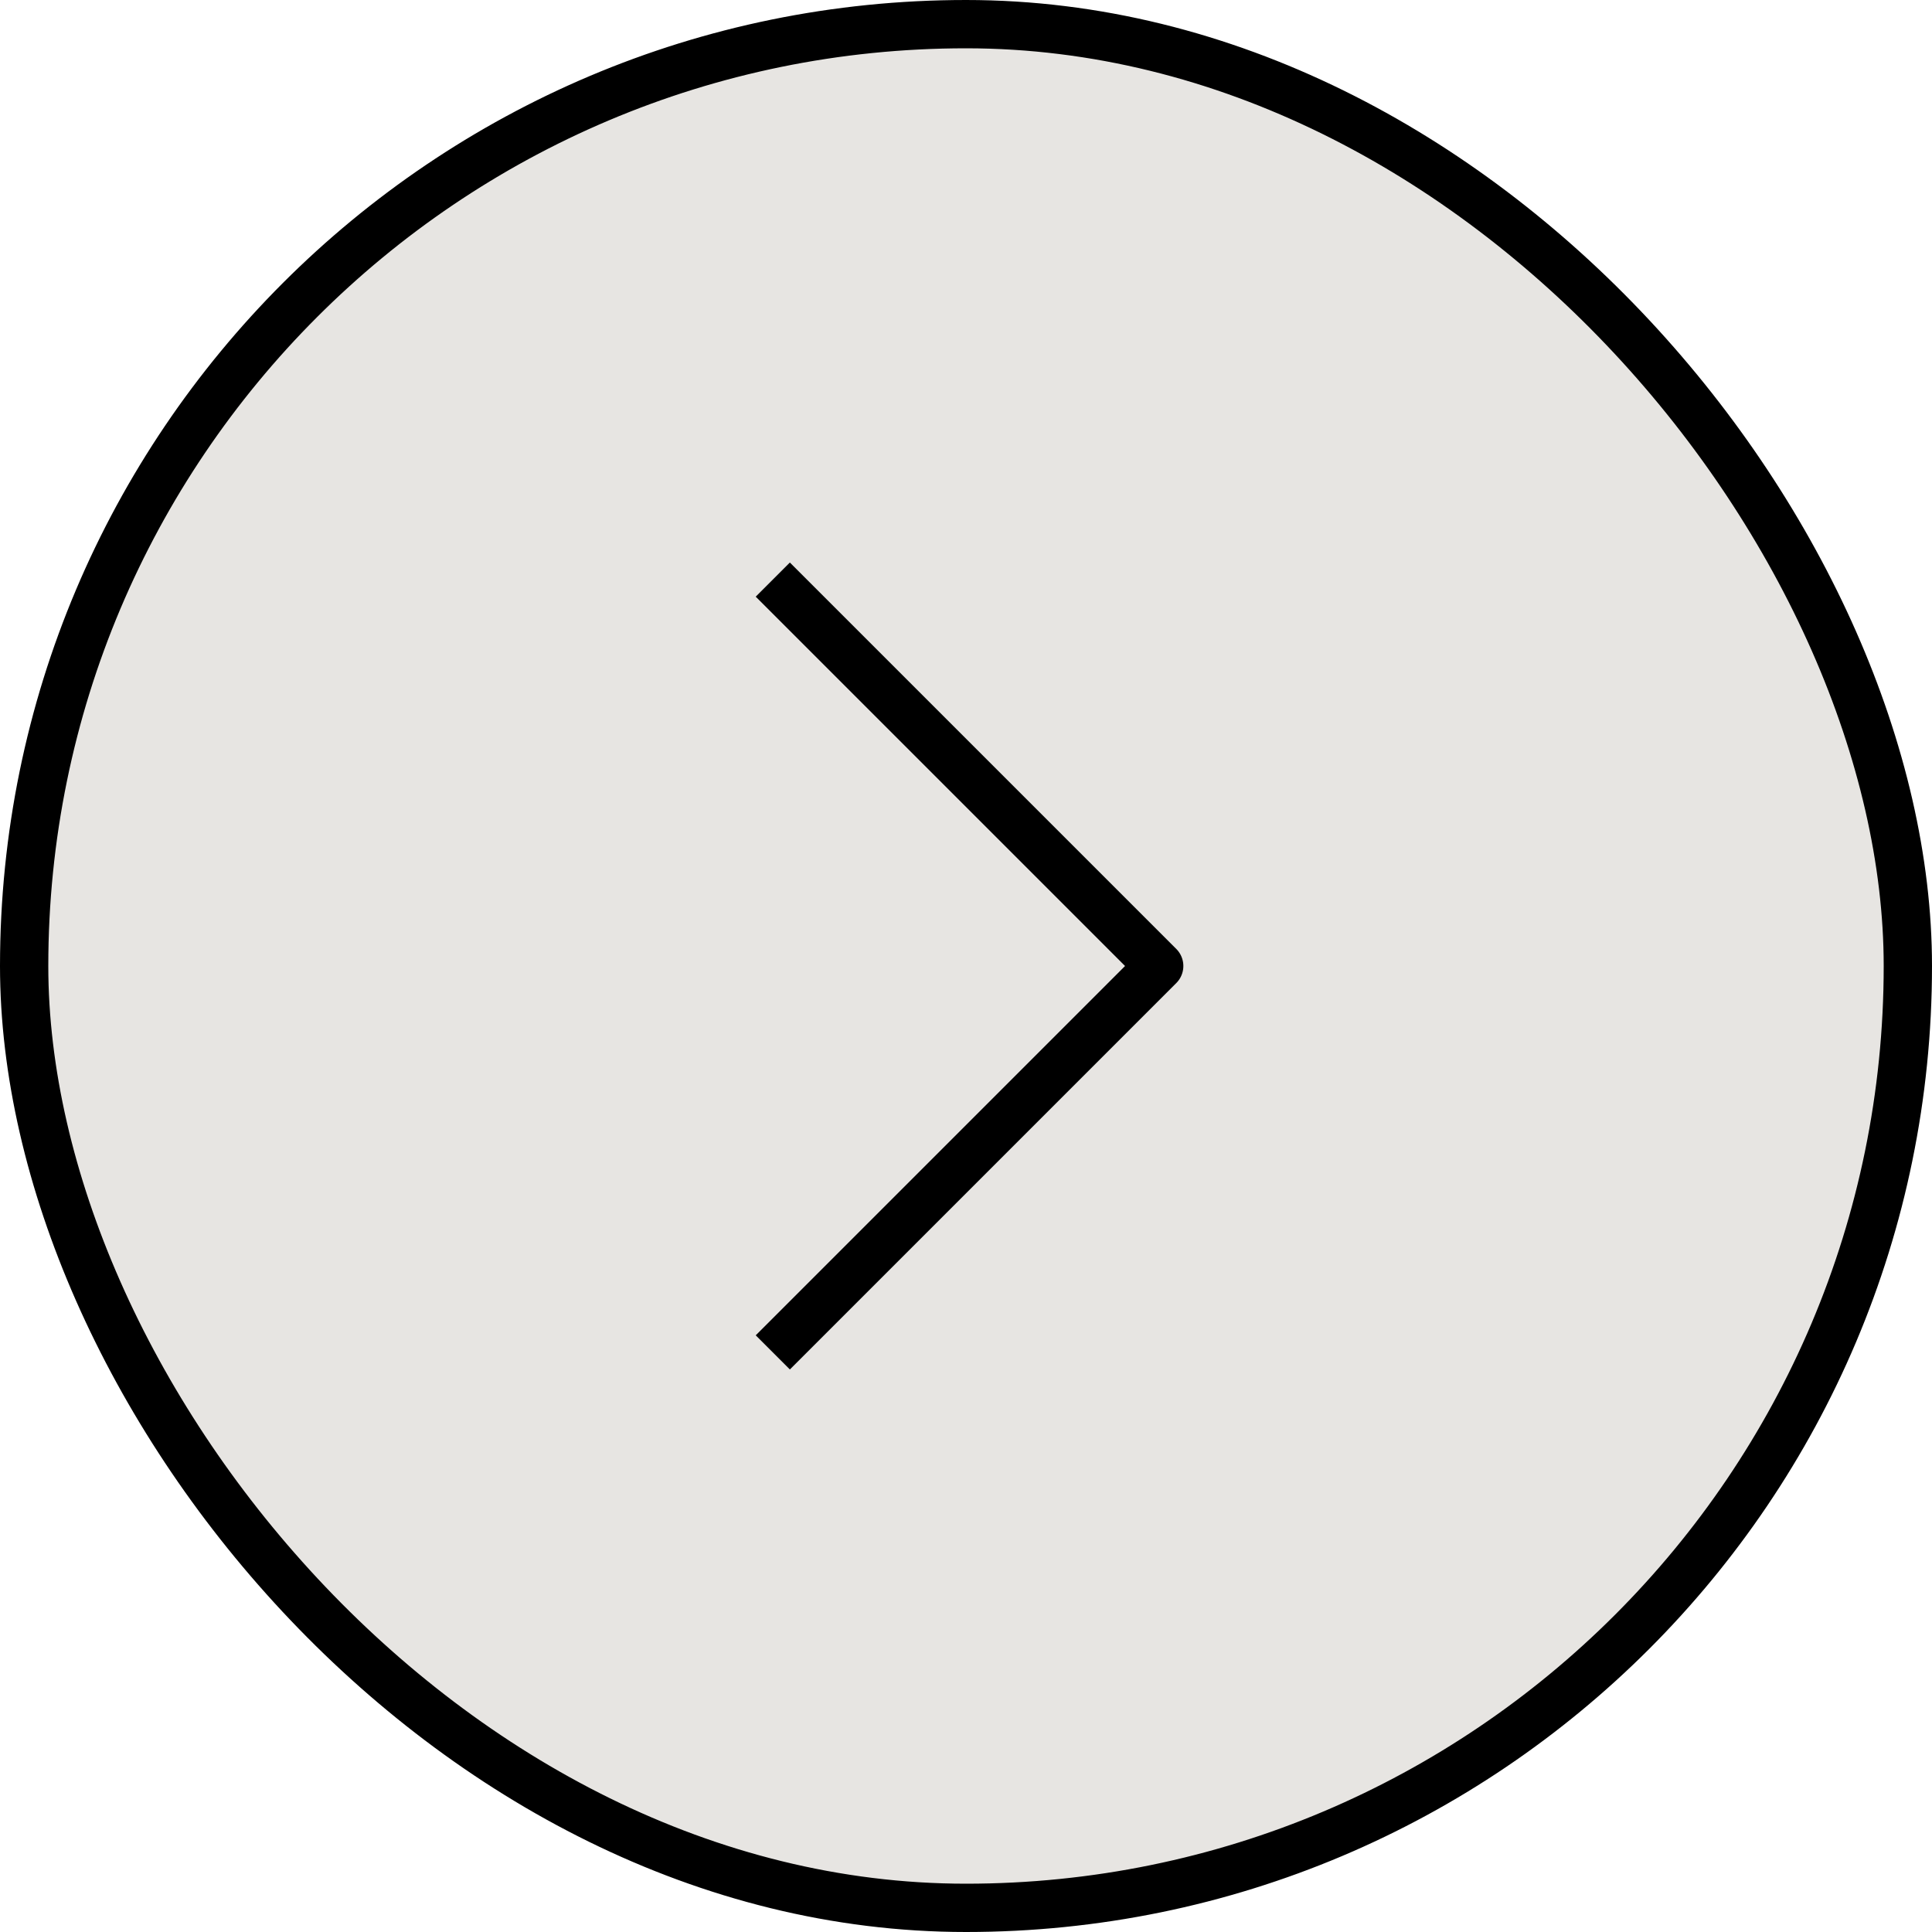
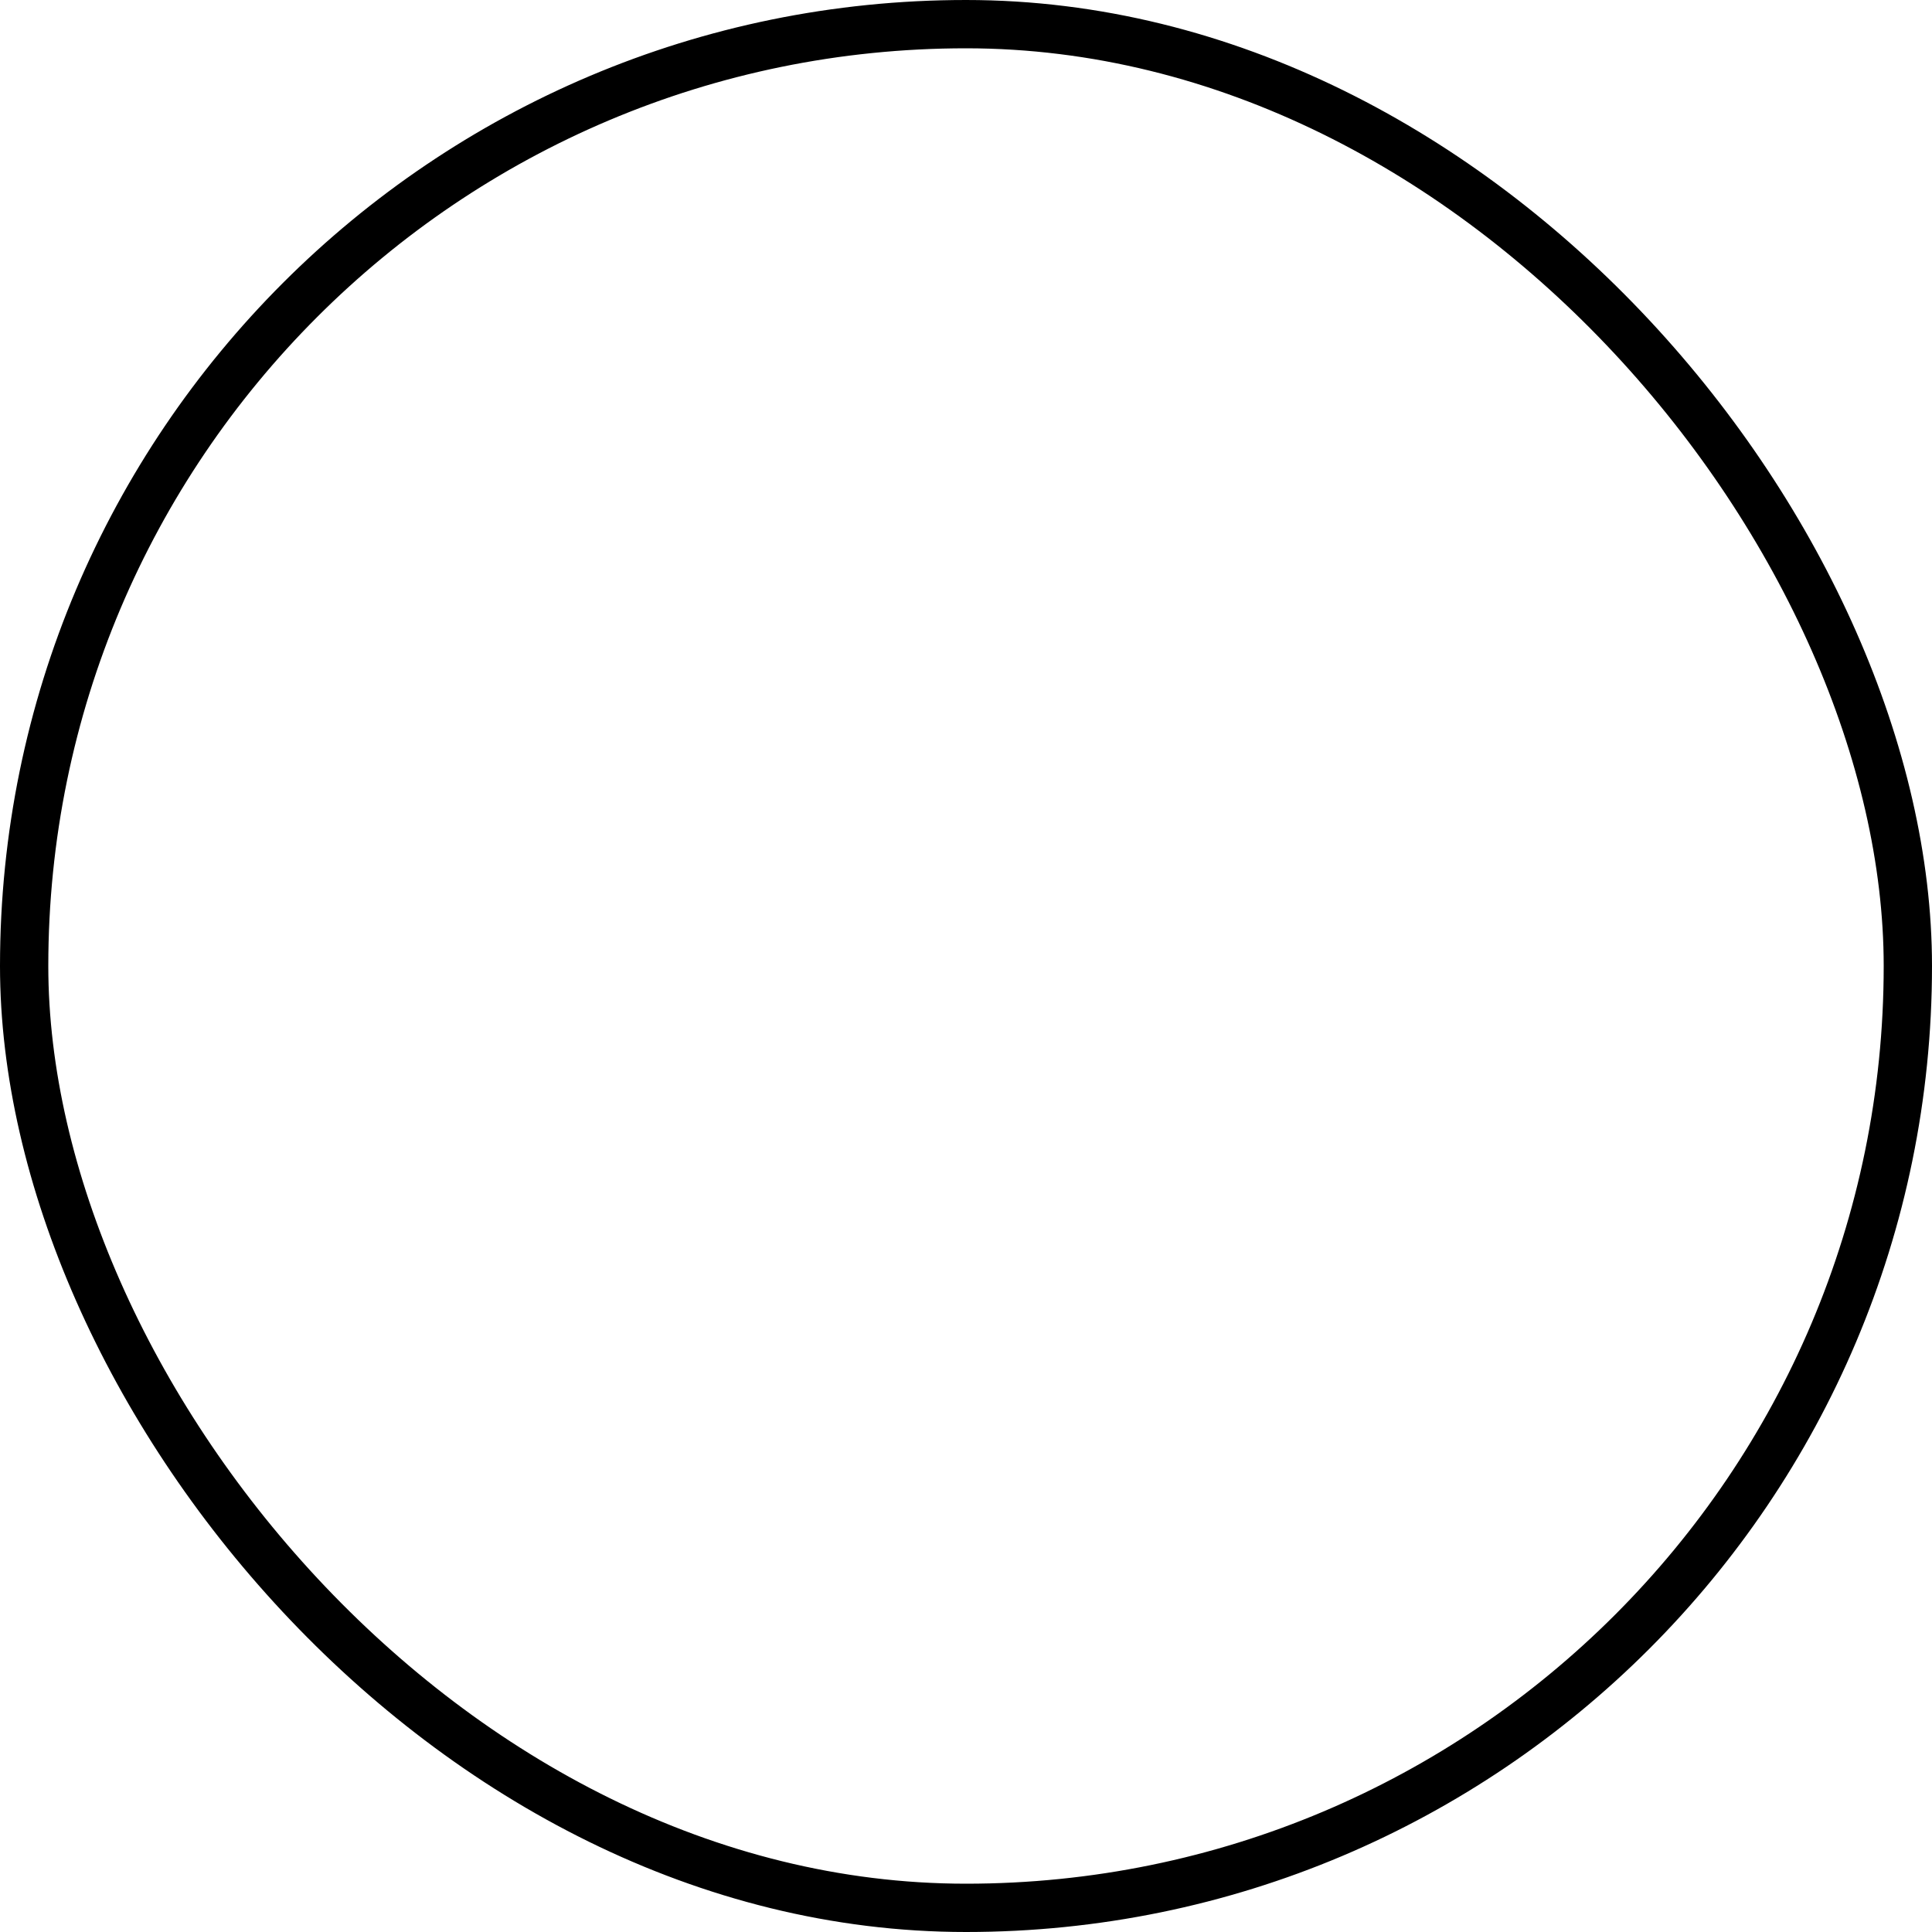
<svg xmlns="http://www.w3.org/2000/svg" width="40" height="40" viewBox="0 0 40 40" fill="none">
-   <rect x="0.5" y="0.5" width="39" height="39" rx="19.5" fill="#E7E5E2" />
  <rect x="0.5" y="0.5" width="39" height="39" rx="19.5" stroke="black" />
-   <path d="M16 12L24 20L16 28" stroke="black" stroke-linejoin="round" />
</svg>